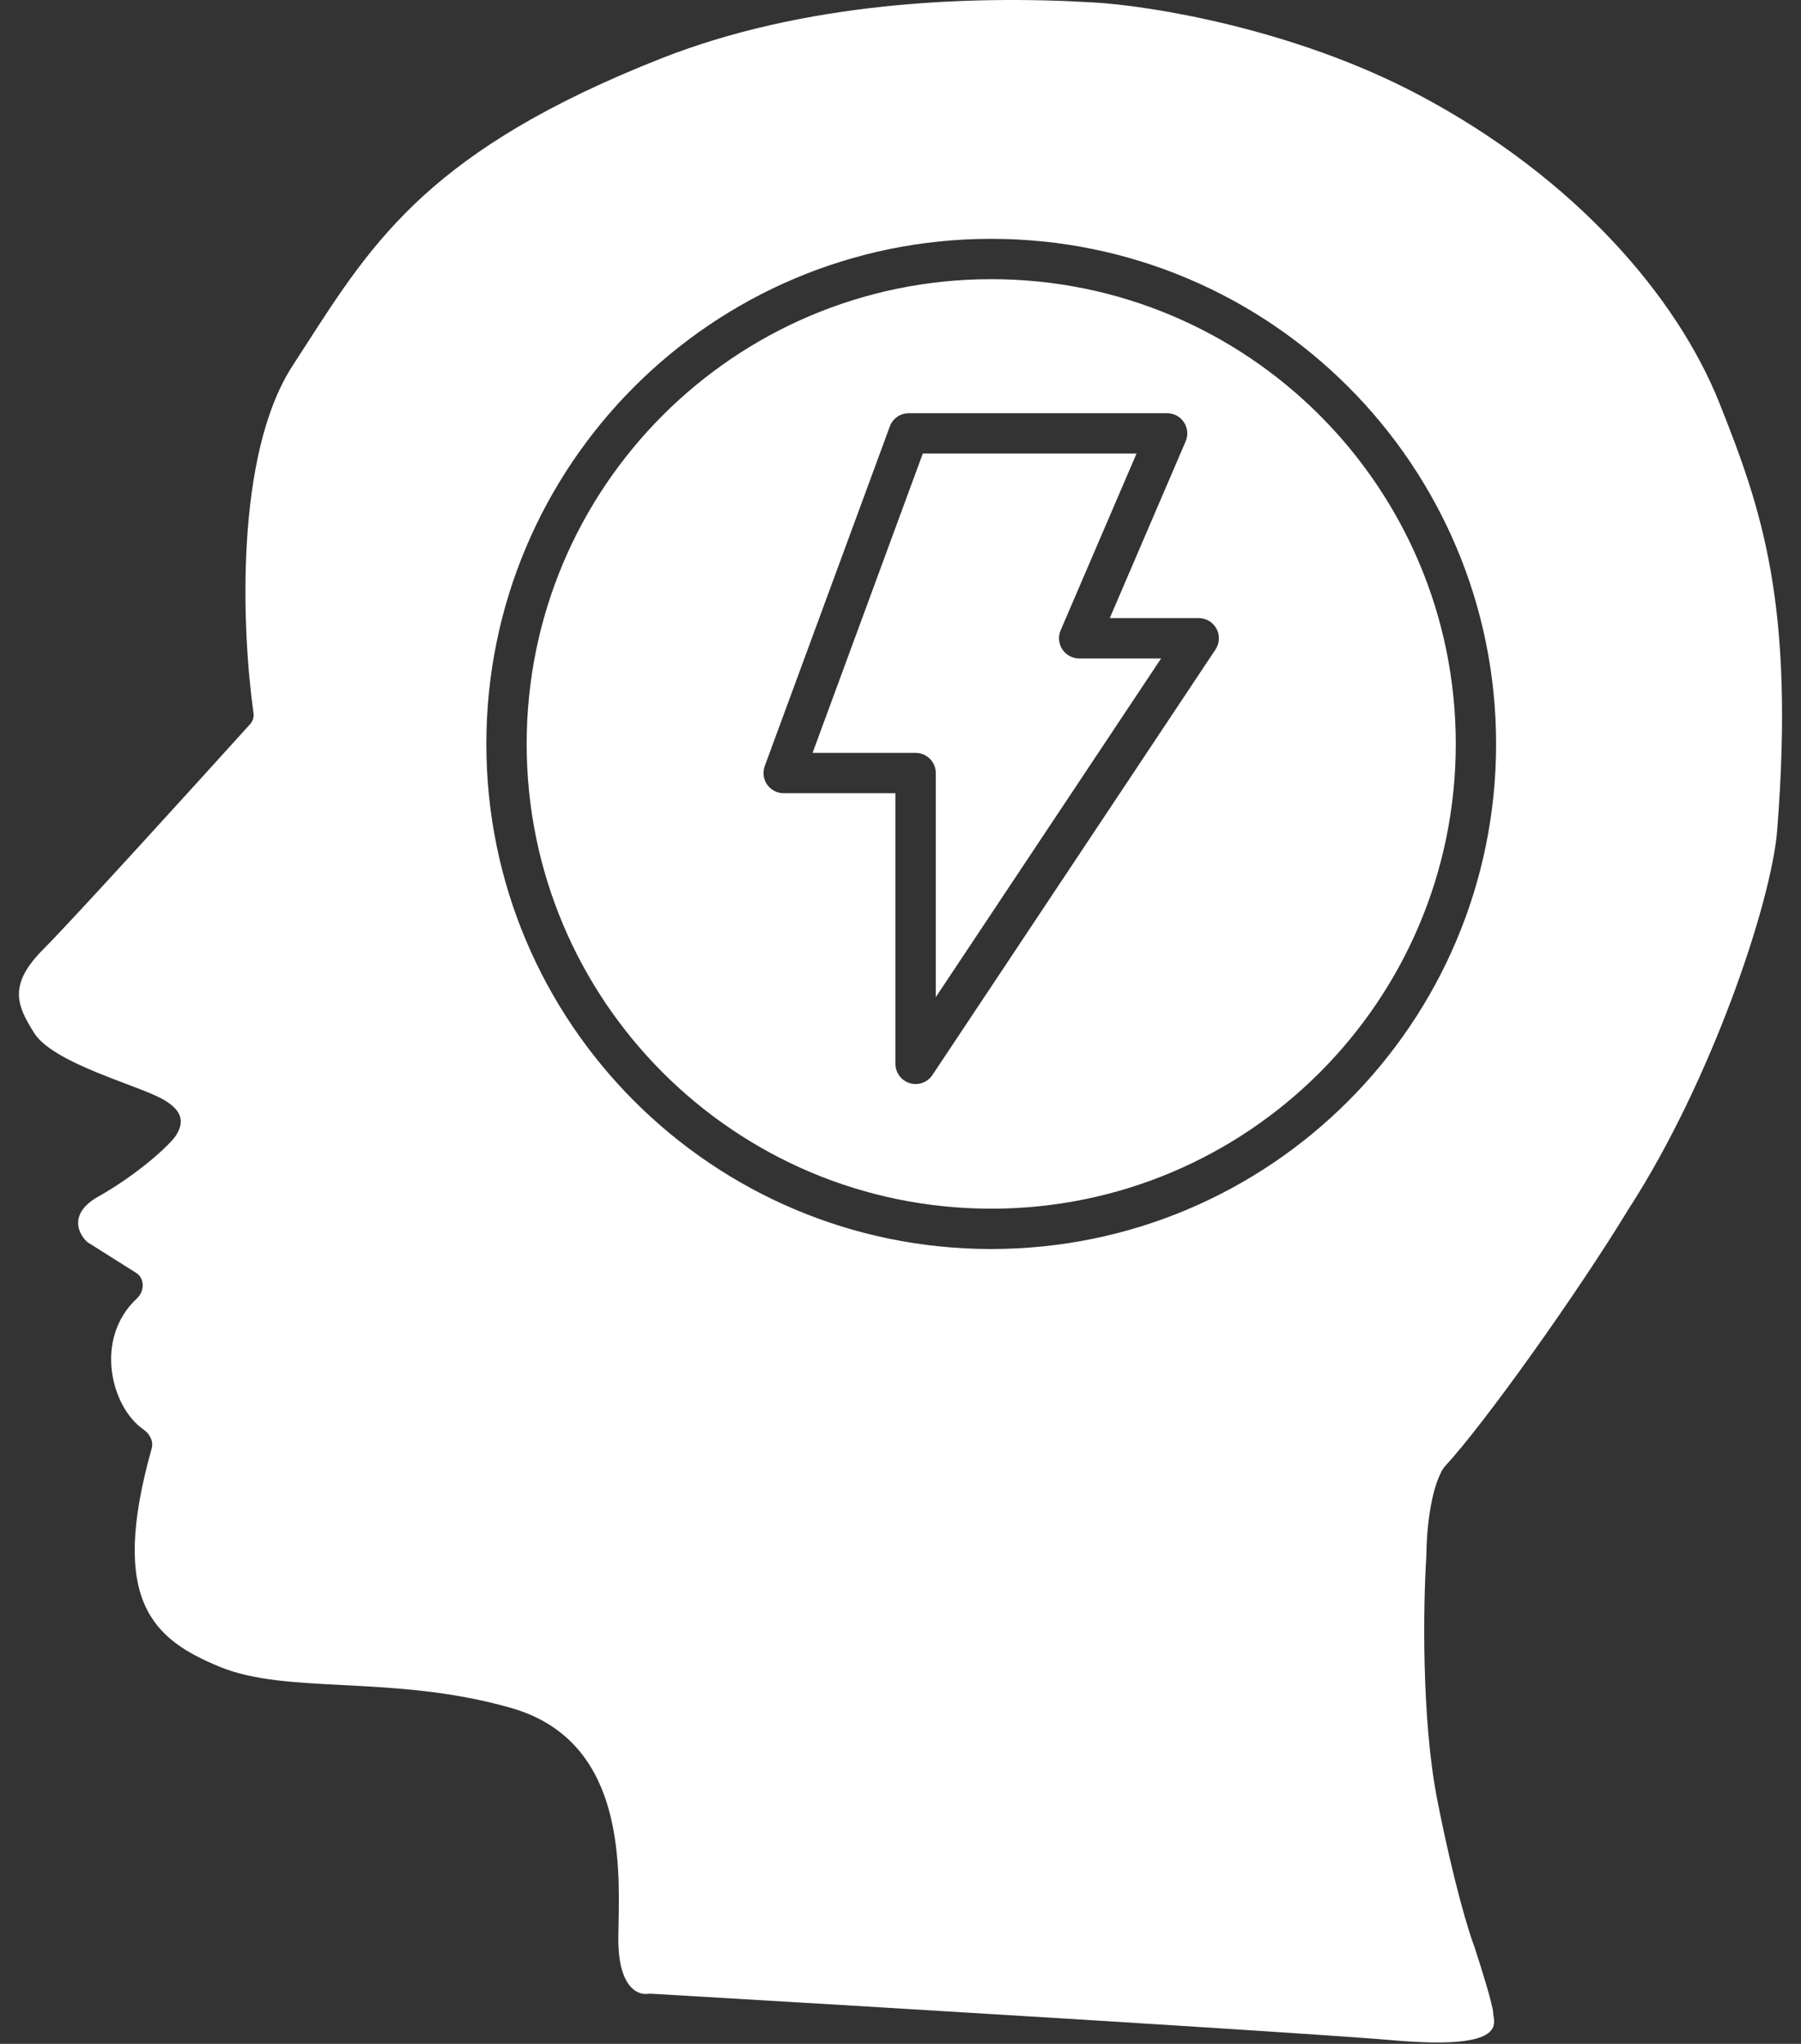
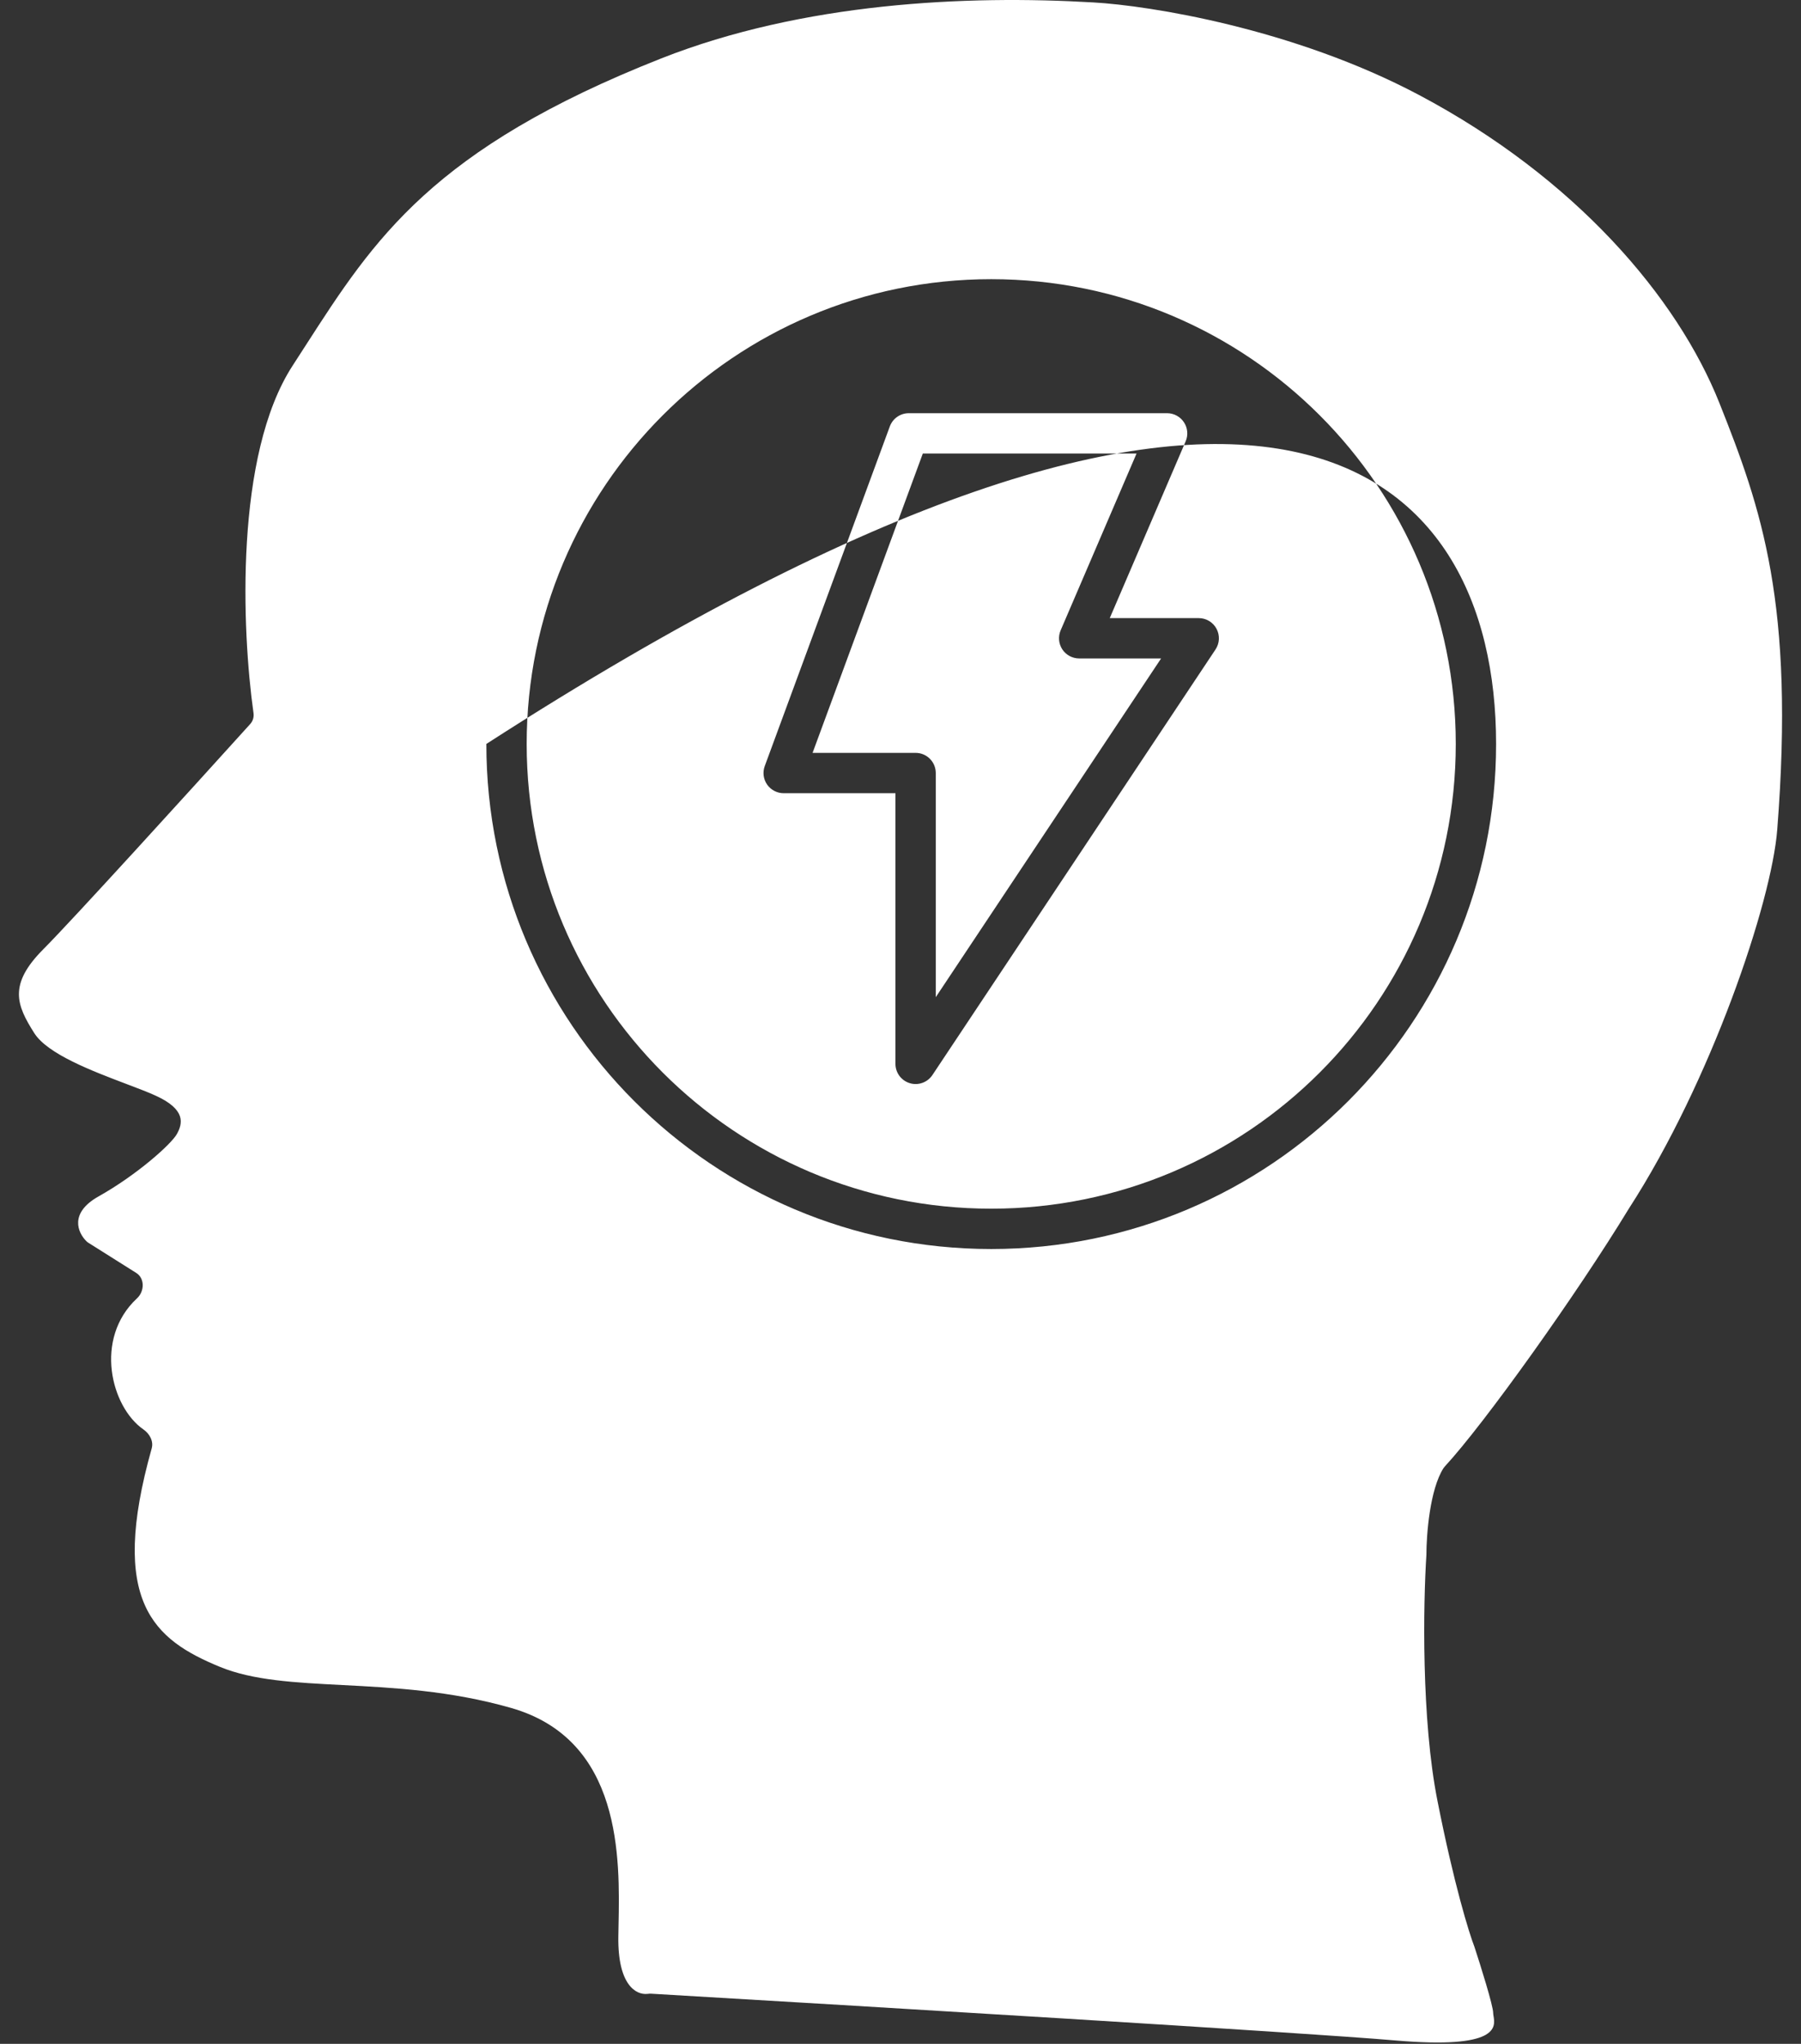
<svg xmlns="http://www.w3.org/2000/svg" width="67" height="76" viewBox="0 0 67 76" fill="none">
  <rect x="0" y="0" width="67" height="76" fill="#333333" stroke="none" />
-   <path fill-rule="evenodd" clip-rule="evenodd" d="M54.851 72.391C55.084 73.1 55.548 74.585 55.548 74.848C55.548 74.881 55.554 74.922 55.562 74.968C55.63 75.377 55.766 76.203 51.902 75.872C48.472 75.578 32.065 74.594 24.219 74.134C24.176 74.132 24.135 74.136 24.093 74.141C24.087 74.141 24.082 74.142 24.076 74.142C23.668 74.183 22.977 73.818 23.003 72.013C23.005 71.885 23.007 71.75 23.01 71.609C23.061 69.109 23.151 64.691 19.011 63.508C16.76 62.865 14.628 62.755 12.744 62.658C10.967 62.567 9.41 62.487 8.181 61.981C5.715 60.968 4.038 59.561 5.644 53.856C5.719 53.59 5.564 53.311 5.337 53.154C4.129 52.319 3.484 49.775 5.098 48.277C5.377 48.018 5.391 47.536 5.068 47.333L3.287 46.211C3.263 46.196 3.241 46.179 3.22 46.159C2.894 45.841 2.564 45.106 3.668 44.487C5.091 43.689 6.375 42.544 6.584 42.162C6.792 41.78 6.931 41.259 5.785 40.739C5.501 40.609 5.119 40.465 4.697 40.305C3.42 39.821 1.768 39.195 1.273 38.413C0.613 37.371 0.301 36.608 1.62 35.288C2.65 34.258 7.074 29.393 9.307 26.924C9.408 26.812 9.452 26.665 9.431 26.516C8.998 23.444 8.723 16.922 10.888 13.593C11.054 13.338 11.216 13.086 11.377 12.836C13.914 8.897 16.08 5.534 24.599 2.172C29.876 0.093 35.95 -0.188 40.671 0.09C42.766 0.207 48.121 1.058 52.786 3.53C58.618 6.619 62.401 11.062 63.964 14.985C65.526 18.907 66.775 22.448 66.116 30.849C65.907 33.556 63.651 40.221 60.596 44.942C58.664 48.117 55.221 52.94 53.749 54.53C53.731 54.549 53.716 54.568 53.702 54.589C53.192 55.381 53.064 57.067 53.064 57.82C52.948 59.602 52.869 63.93 53.48 66.984C54.091 70.067 54.649 71.873 54.851 72.391ZM54.157 27.663C54.157 37.207 46.42 44.944 36.875 44.944C27.331 44.944 19.593 37.207 19.593 27.663C19.593 18.118 27.331 10.381 36.875 10.381C46.42 10.381 54.157 18.118 54.157 27.663ZM55.657 27.663C55.657 38.035 47.248 46.444 36.875 46.444C26.502 46.444 18.093 38.035 18.093 27.663C18.093 17.29 26.502 8.881 36.875 8.881C47.248 8.881 55.657 17.29 55.657 27.663ZM33.807 15.365C33.492 15.365 33.212 15.561 33.103 15.856L28.45 28.486C28.365 28.716 28.398 28.973 28.538 29.174C28.679 29.375 28.909 29.495 29.154 29.495H33.312V39.559C33.312 39.89 33.529 40.181 33.845 40.277C34.162 40.373 34.503 40.25 34.687 39.975L45.219 24.15C45.373 23.919 45.387 23.624 45.256 23.38C45.126 23.136 44.872 22.984 44.595 22.984H41.285L44.108 16.411C44.208 16.18 44.184 15.913 44.045 15.703C43.907 15.492 43.671 15.365 43.419 15.365H33.807ZM30.229 27.995L34.33 16.865H42.281L39.458 23.438C39.358 23.67 39.382 23.936 39.52 24.147C39.659 24.357 39.895 24.484 40.147 24.484H43.195L34.812 37.079V28.745C34.812 28.331 34.477 27.995 34.062 27.995H30.229Z" fill="white" />
+   <path fill-rule="evenodd" clip-rule="evenodd" d="M54.851 72.391C55.084 73.1 55.548 74.585 55.548 74.848C55.548 74.881 55.554 74.922 55.562 74.968C55.63 75.377 55.766 76.203 51.902 75.872C48.472 75.578 32.065 74.594 24.219 74.134C24.176 74.132 24.135 74.136 24.093 74.141C24.087 74.141 24.082 74.142 24.076 74.142C23.668 74.183 22.977 73.818 23.003 72.013C23.005 71.885 23.007 71.75 23.01 71.609C23.061 69.109 23.151 64.691 19.011 63.508C16.76 62.865 14.628 62.755 12.744 62.658C10.967 62.567 9.41 62.487 8.181 61.981C5.715 60.968 4.038 59.561 5.644 53.856C5.719 53.59 5.564 53.311 5.337 53.154C4.129 52.319 3.484 49.775 5.098 48.277C5.377 48.018 5.391 47.536 5.068 47.333L3.287 46.211C3.263 46.196 3.241 46.179 3.22 46.159C2.894 45.841 2.564 45.106 3.668 44.487C5.091 43.689 6.375 42.544 6.584 42.162C6.792 41.78 6.931 41.259 5.785 40.739C5.501 40.609 5.119 40.465 4.697 40.305C3.42 39.821 1.768 39.195 1.273 38.413C0.613 37.371 0.301 36.608 1.62 35.288C2.65 34.258 7.074 29.393 9.307 26.924C9.408 26.812 9.452 26.665 9.431 26.516C8.998 23.444 8.723 16.922 10.888 13.593C11.054 13.338 11.216 13.086 11.377 12.836C13.914 8.897 16.08 5.534 24.599 2.172C29.876 0.093 35.95 -0.188 40.671 0.09C42.766 0.207 48.121 1.058 52.786 3.53C58.618 6.619 62.401 11.062 63.964 14.985C65.526 18.907 66.775 22.448 66.116 30.849C65.907 33.556 63.651 40.221 60.596 44.942C58.664 48.117 55.221 52.94 53.749 54.53C53.731 54.549 53.716 54.568 53.702 54.589C53.192 55.381 53.064 57.067 53.064 57.82C52.948 59.602 52.869 63.93 53.48 66.984C54.091 70.067 54.649 71.873 54.851 72.391ZM54.157 27.663C54.157 37.207 46.42 44.944 36.875 44.944C27.331 44.944 19.593 37.207 19.593 27.663C19.593 18.118 27.331 10.381 36.875 10.381C46.42 10.381 54.157 18.118 54.157 27.663ZM55.657 27.663C55.657 38.035 47.248 46.444 36.875 46.444C26.502 46.444 18.093 38.035 18.093 27.663C47.248 8.881 55.657 17.29 55.657 27.663ZM33.807 15.365C33.492 15.365 33.212 15.561 33.103 15.856L28.45 28.486C28.365 28.716 28.398 28.973 28.538 29.174C28.679 29.375 28.909 29.495 29.154 29.495H33.312V39.559C33.312 39.89 33.529 40.181 33.845 40.277C34.162 40.373 34.503 40.25 34.687 39.975L45.219 24.15C45.373 23.919 45.387 23.624 45.256 23.38C45.126 23.136 44.872 22.984 44.595 22.984H41.285L44.108 16.411C44.208 16.18 44.184 15.913 44.045 15.703C43.907 15.492 43.671 15.365 43.419 15.365H33.807ZM30.229 27.995L34.33 16.865H42.281L39.458 23.438C39.358 23.67 39.382 23.936 39.52 24.147C39.659 24.357 39.895 24.484 40.147 24.484H43.195L34.812 37.079V28.745C34.812 28.331 34.477 27.995 34.062 27.995H30.229Z" fill="white" />
</svg>